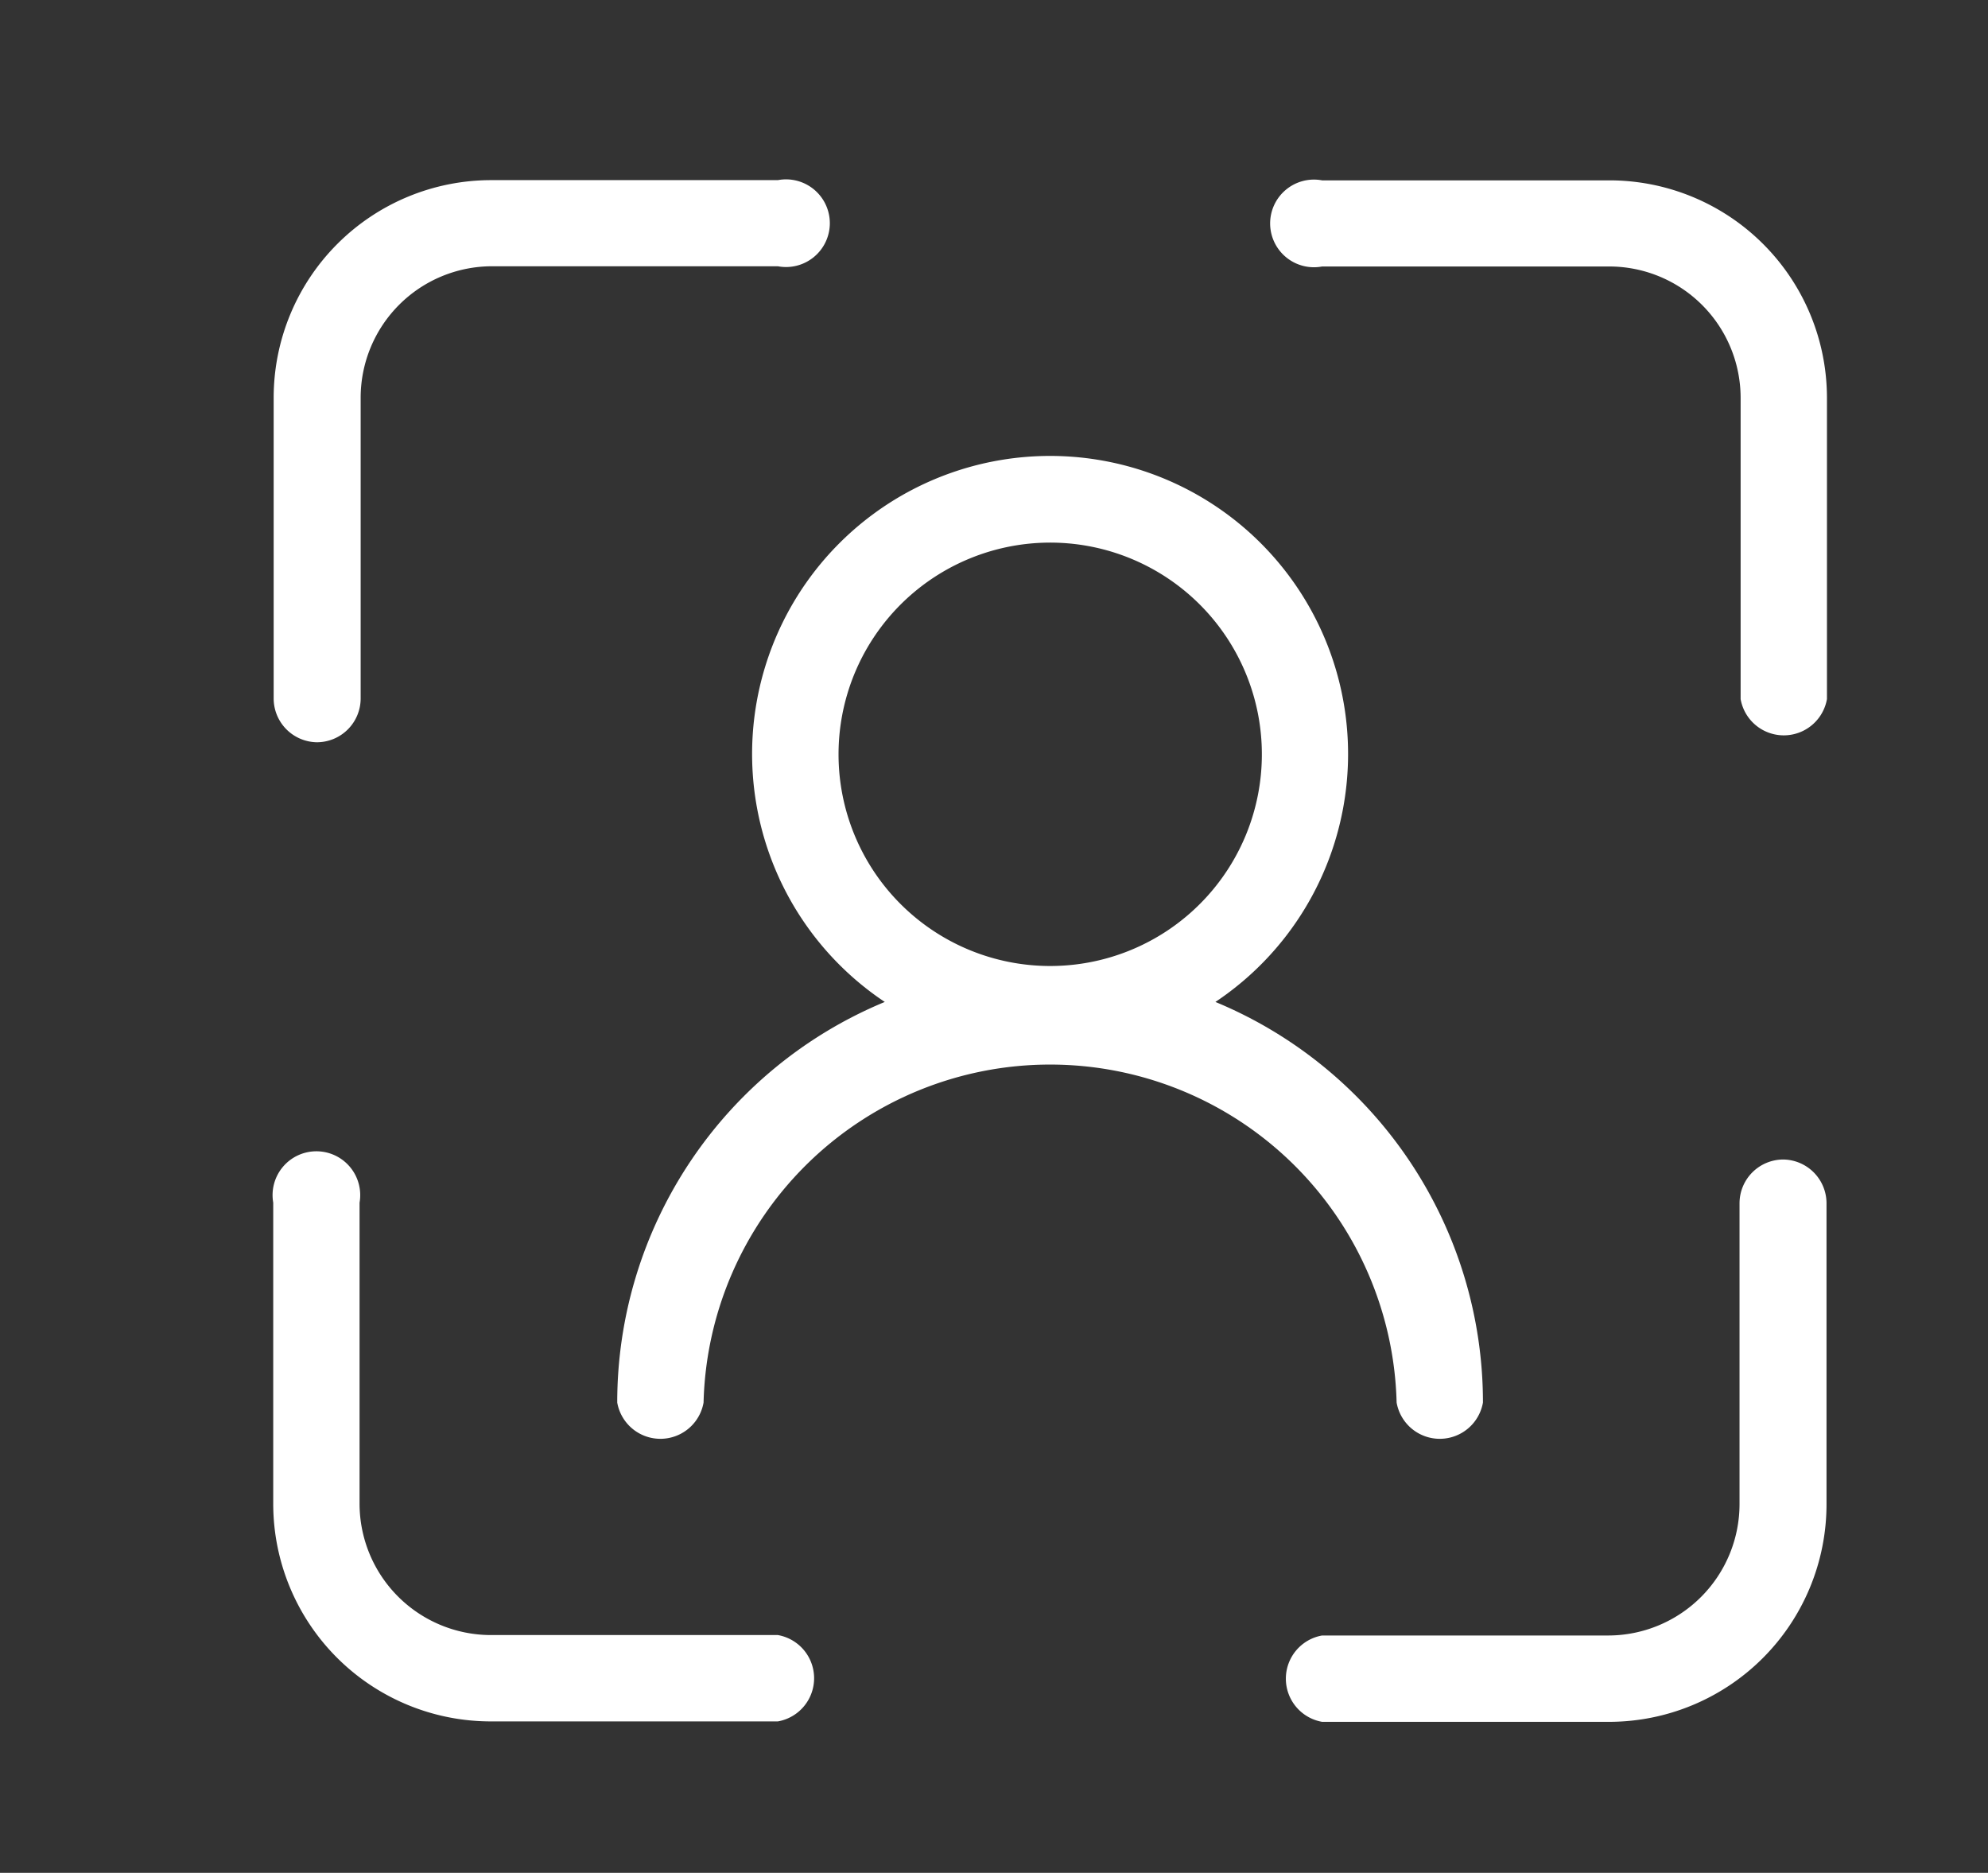
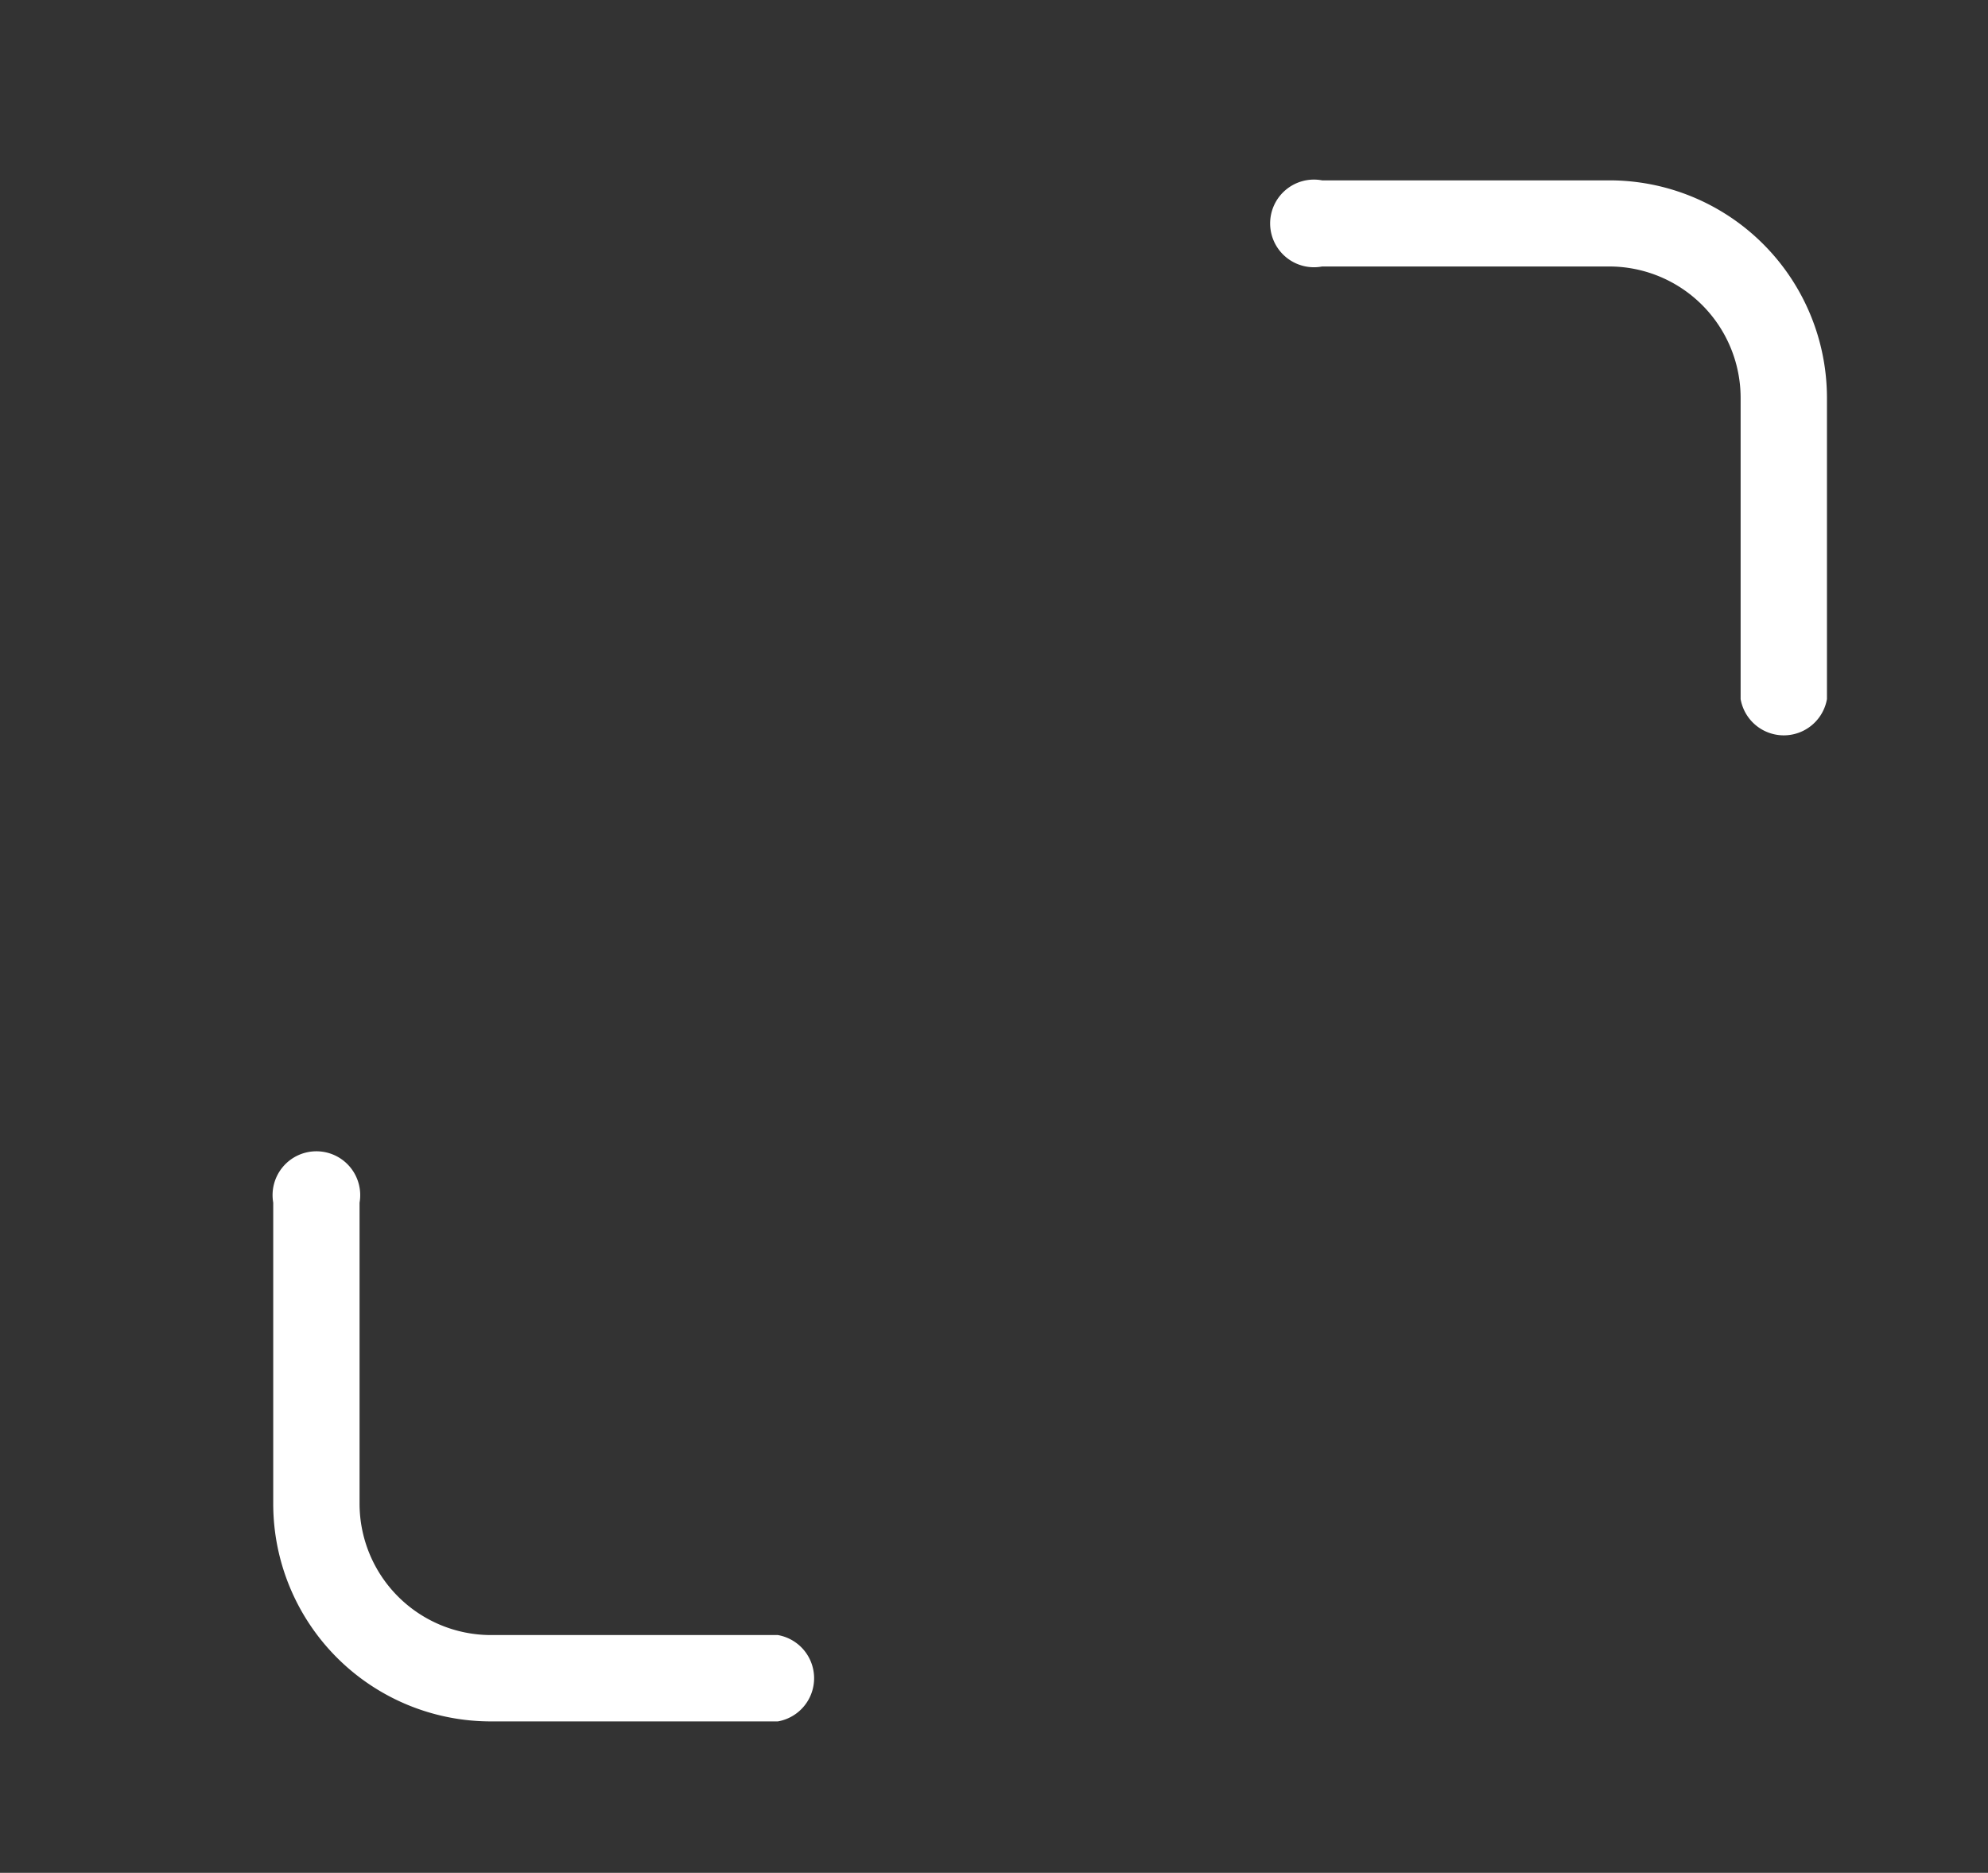
<svg xmlns="http://www.w3.org/2000/svg" id="图层_1" data-name="图层 1" viewBox="0 0 90.73 85.46">
  <rect x="0" y="0" width="90.73" height="85.46" fill="#333333" stroke="none" />
  <defs>
    <style>.cls-1{fill:#fff;}</style>
  </defs>
-   <path class="cls-1" d="M14.46,33.87a2,2,0,0,0,2-2V18.15a6,6,0,0,1,6-6H35.5a2,2,0,1,0,0-3.93H22.41a9.93,9.93,0,0,0-9.92,9.92V31.9A2,2,0,0,0,14.46,33.87Z" />
  <path class="cls-1" d="M73.44,8.23H60.34a2,2,0,1,0,0,3.93h13.1a6,6,0,0,1,6,6V31.9a2,2,0,0,0,3.94,0V18.15A9.93,9.93,0,0,0,73.44,8.23Z" />
-   <path class="cls-1" d="M81.39,52.91a2,2,0,0,0-2,2V68.63a6,6,0,0,1-6,6H60.34a2,2,0,0,0,0,3.94h13.1a9.93,9.93,0,0,0,9.92-9.92V54.88A2,2,0,0,0,81.39,52.91Z" />
  <path class="cls-1" d="M35.5,74.61H22.41a6,6,0,0,1-6-6V54.88a2,2,0,1,0-3.94,0V68.63a9.93,9.93,0,0,0,9.92,9.92H35.5a2,2,0,0,0,0-3.94Z" />
-   <path class="cls-1" d="M63.74,64a2,2,0,0,0,3.94,0A19.78,19.78,0,0,0,55.47,45.72a13.6,13.6,0,1,0-15.09,0A19.78,19.78,0,0,0,28.17,64a2,2,0,0,0,3.94,0,15.82,15.82,0,0,1,31.63,0ZM38.27,34.43a9.66,9.66,0,1,1,9.65,9.65A9.66,9.66,0,0,1,38.27,34.43Z" />
</svg>